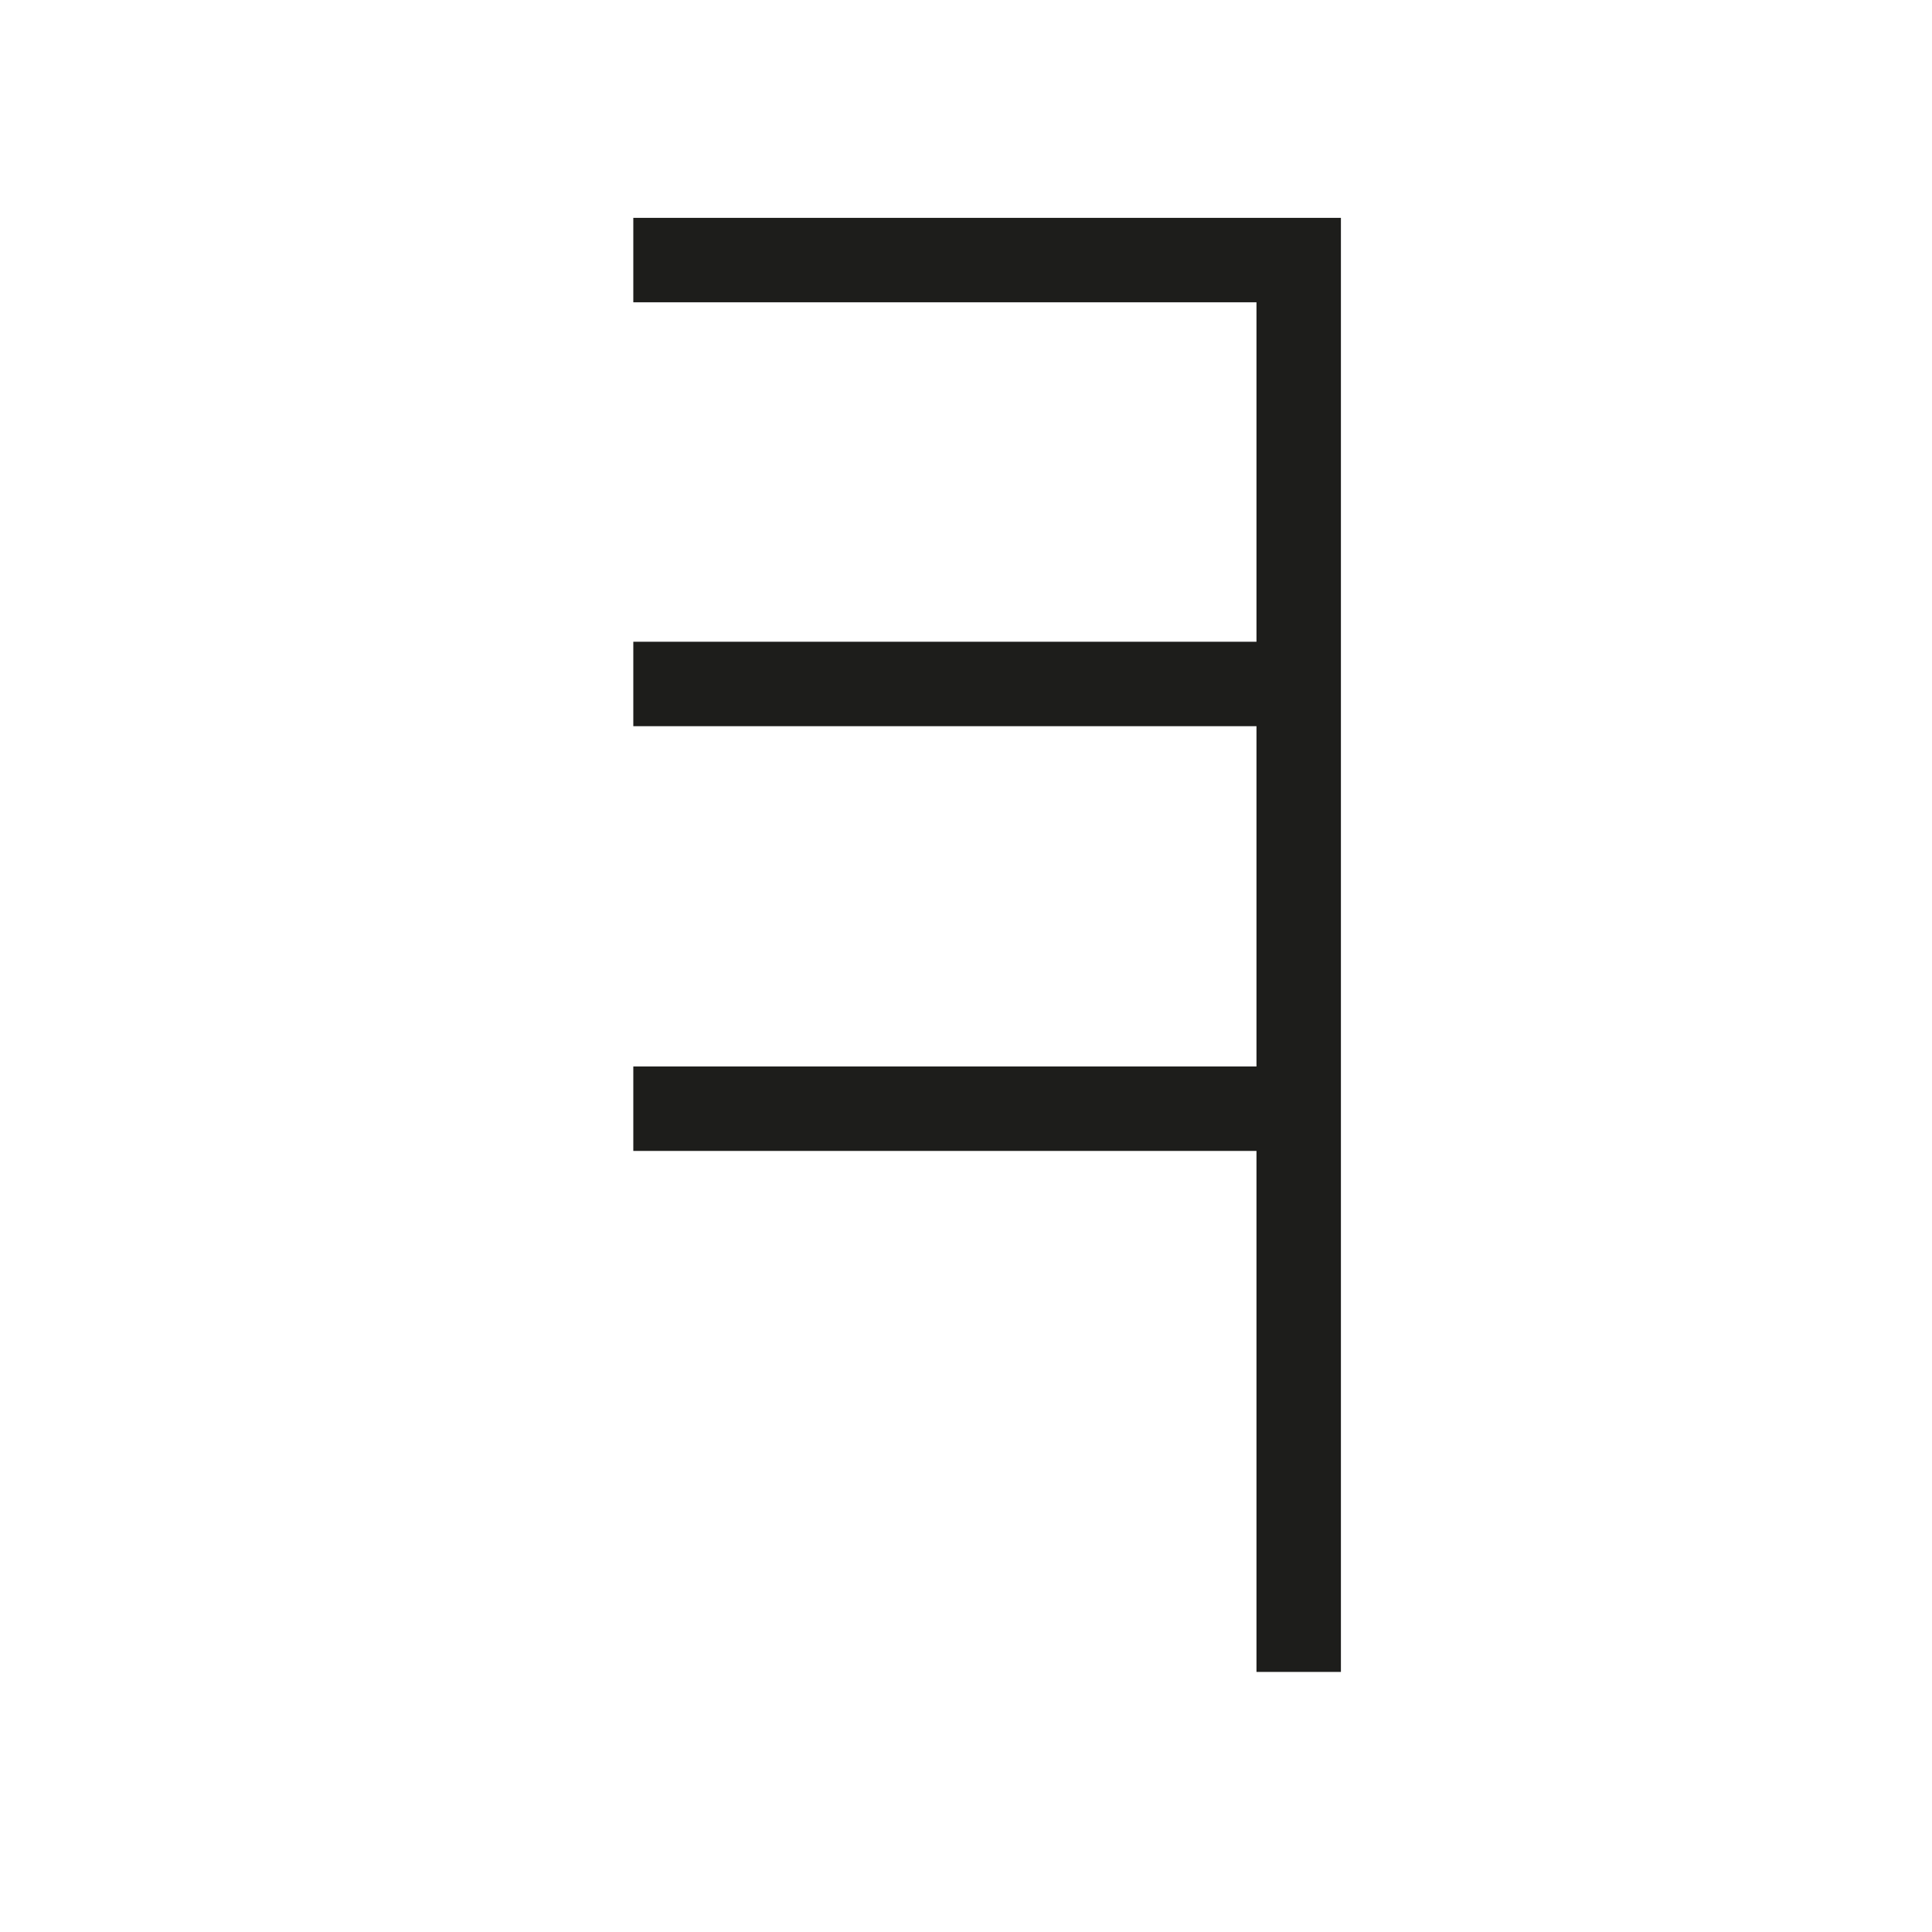
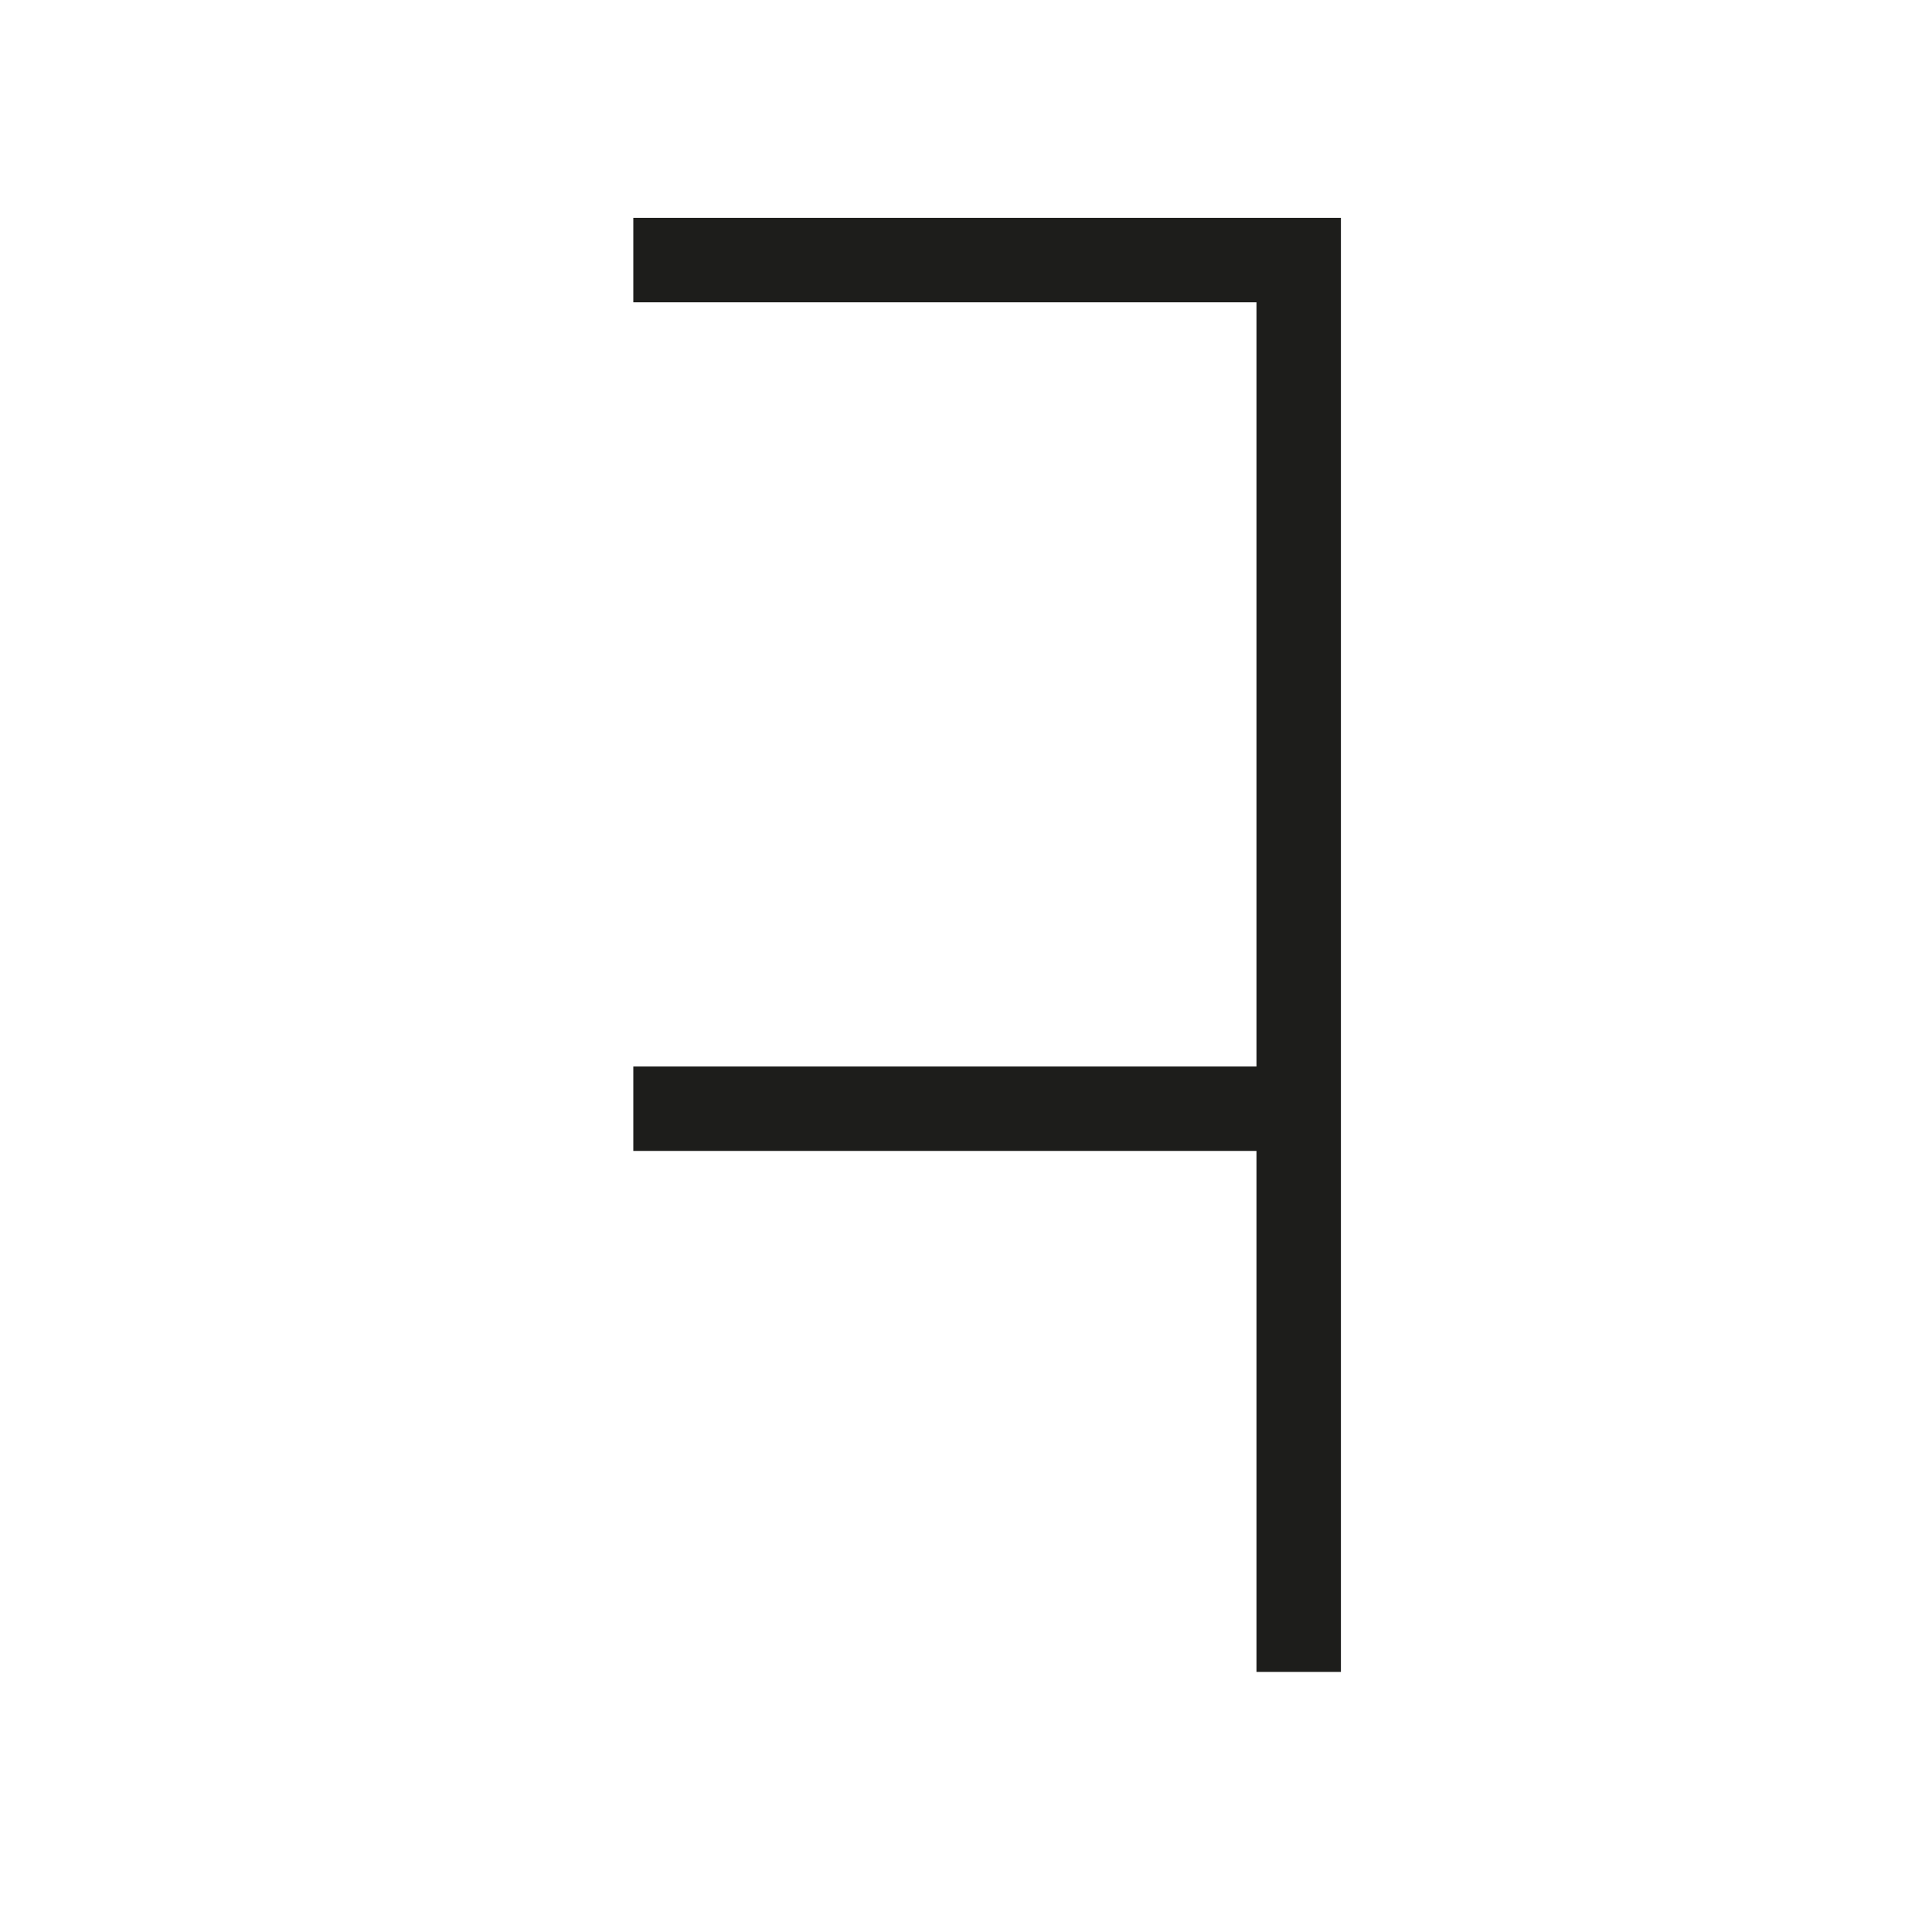
<svg xmlns="http://www.w3.org/2000/svg" id="Layer_1" data-name="Layer 1" viewBox="0 0 22.88 22.88">
  <defs>
    <style>
      .cls-1 {
        fill: #1d1d1b;
      }
    </style>
  </defs>
  <title>vedan</title>
  <g>
    <polygon class="cls-1" points="15.88 19.8 14.88 19.8 14.88 3.58 7.5 3.58 7.5 2.58 15.88 2.58 15.88 19.8" />
-     <rect class="cls-1" x="7.5" y="7.6" width="7.89" height="1" />
    <rect class="cls-1" x="7.5" y="12.63" width="7.89" height="1" />
  </g>
</svg>